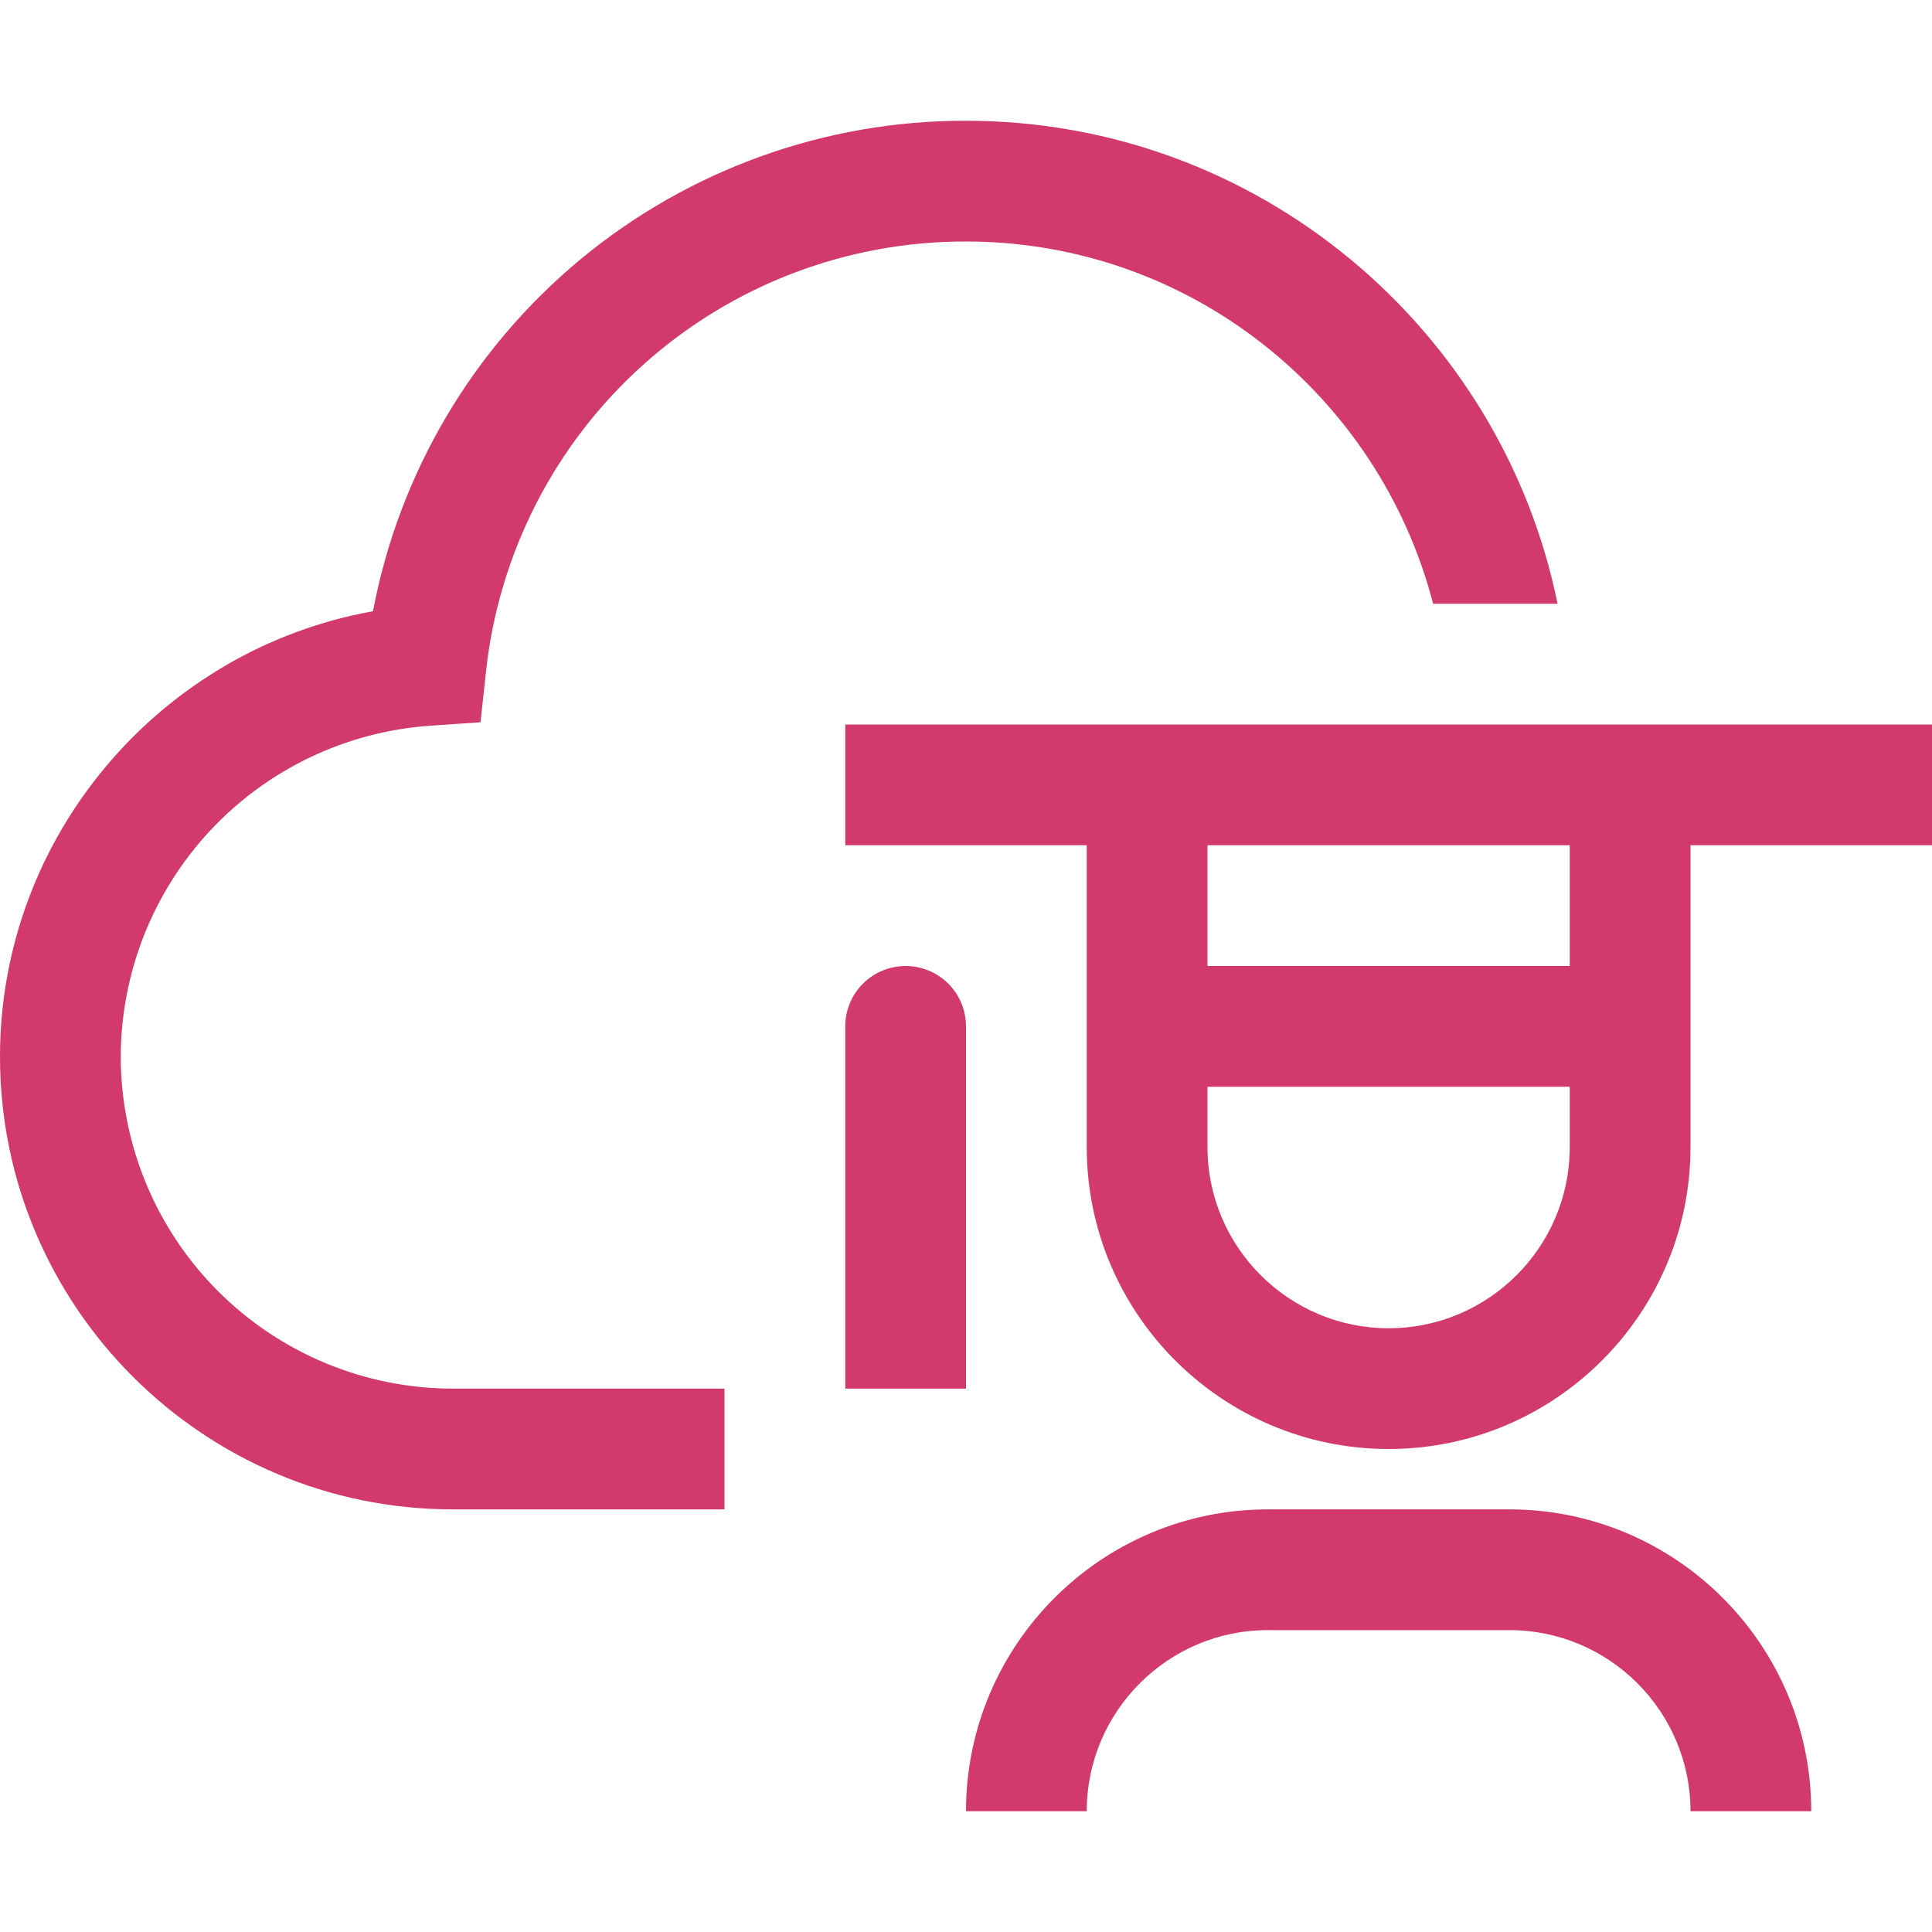
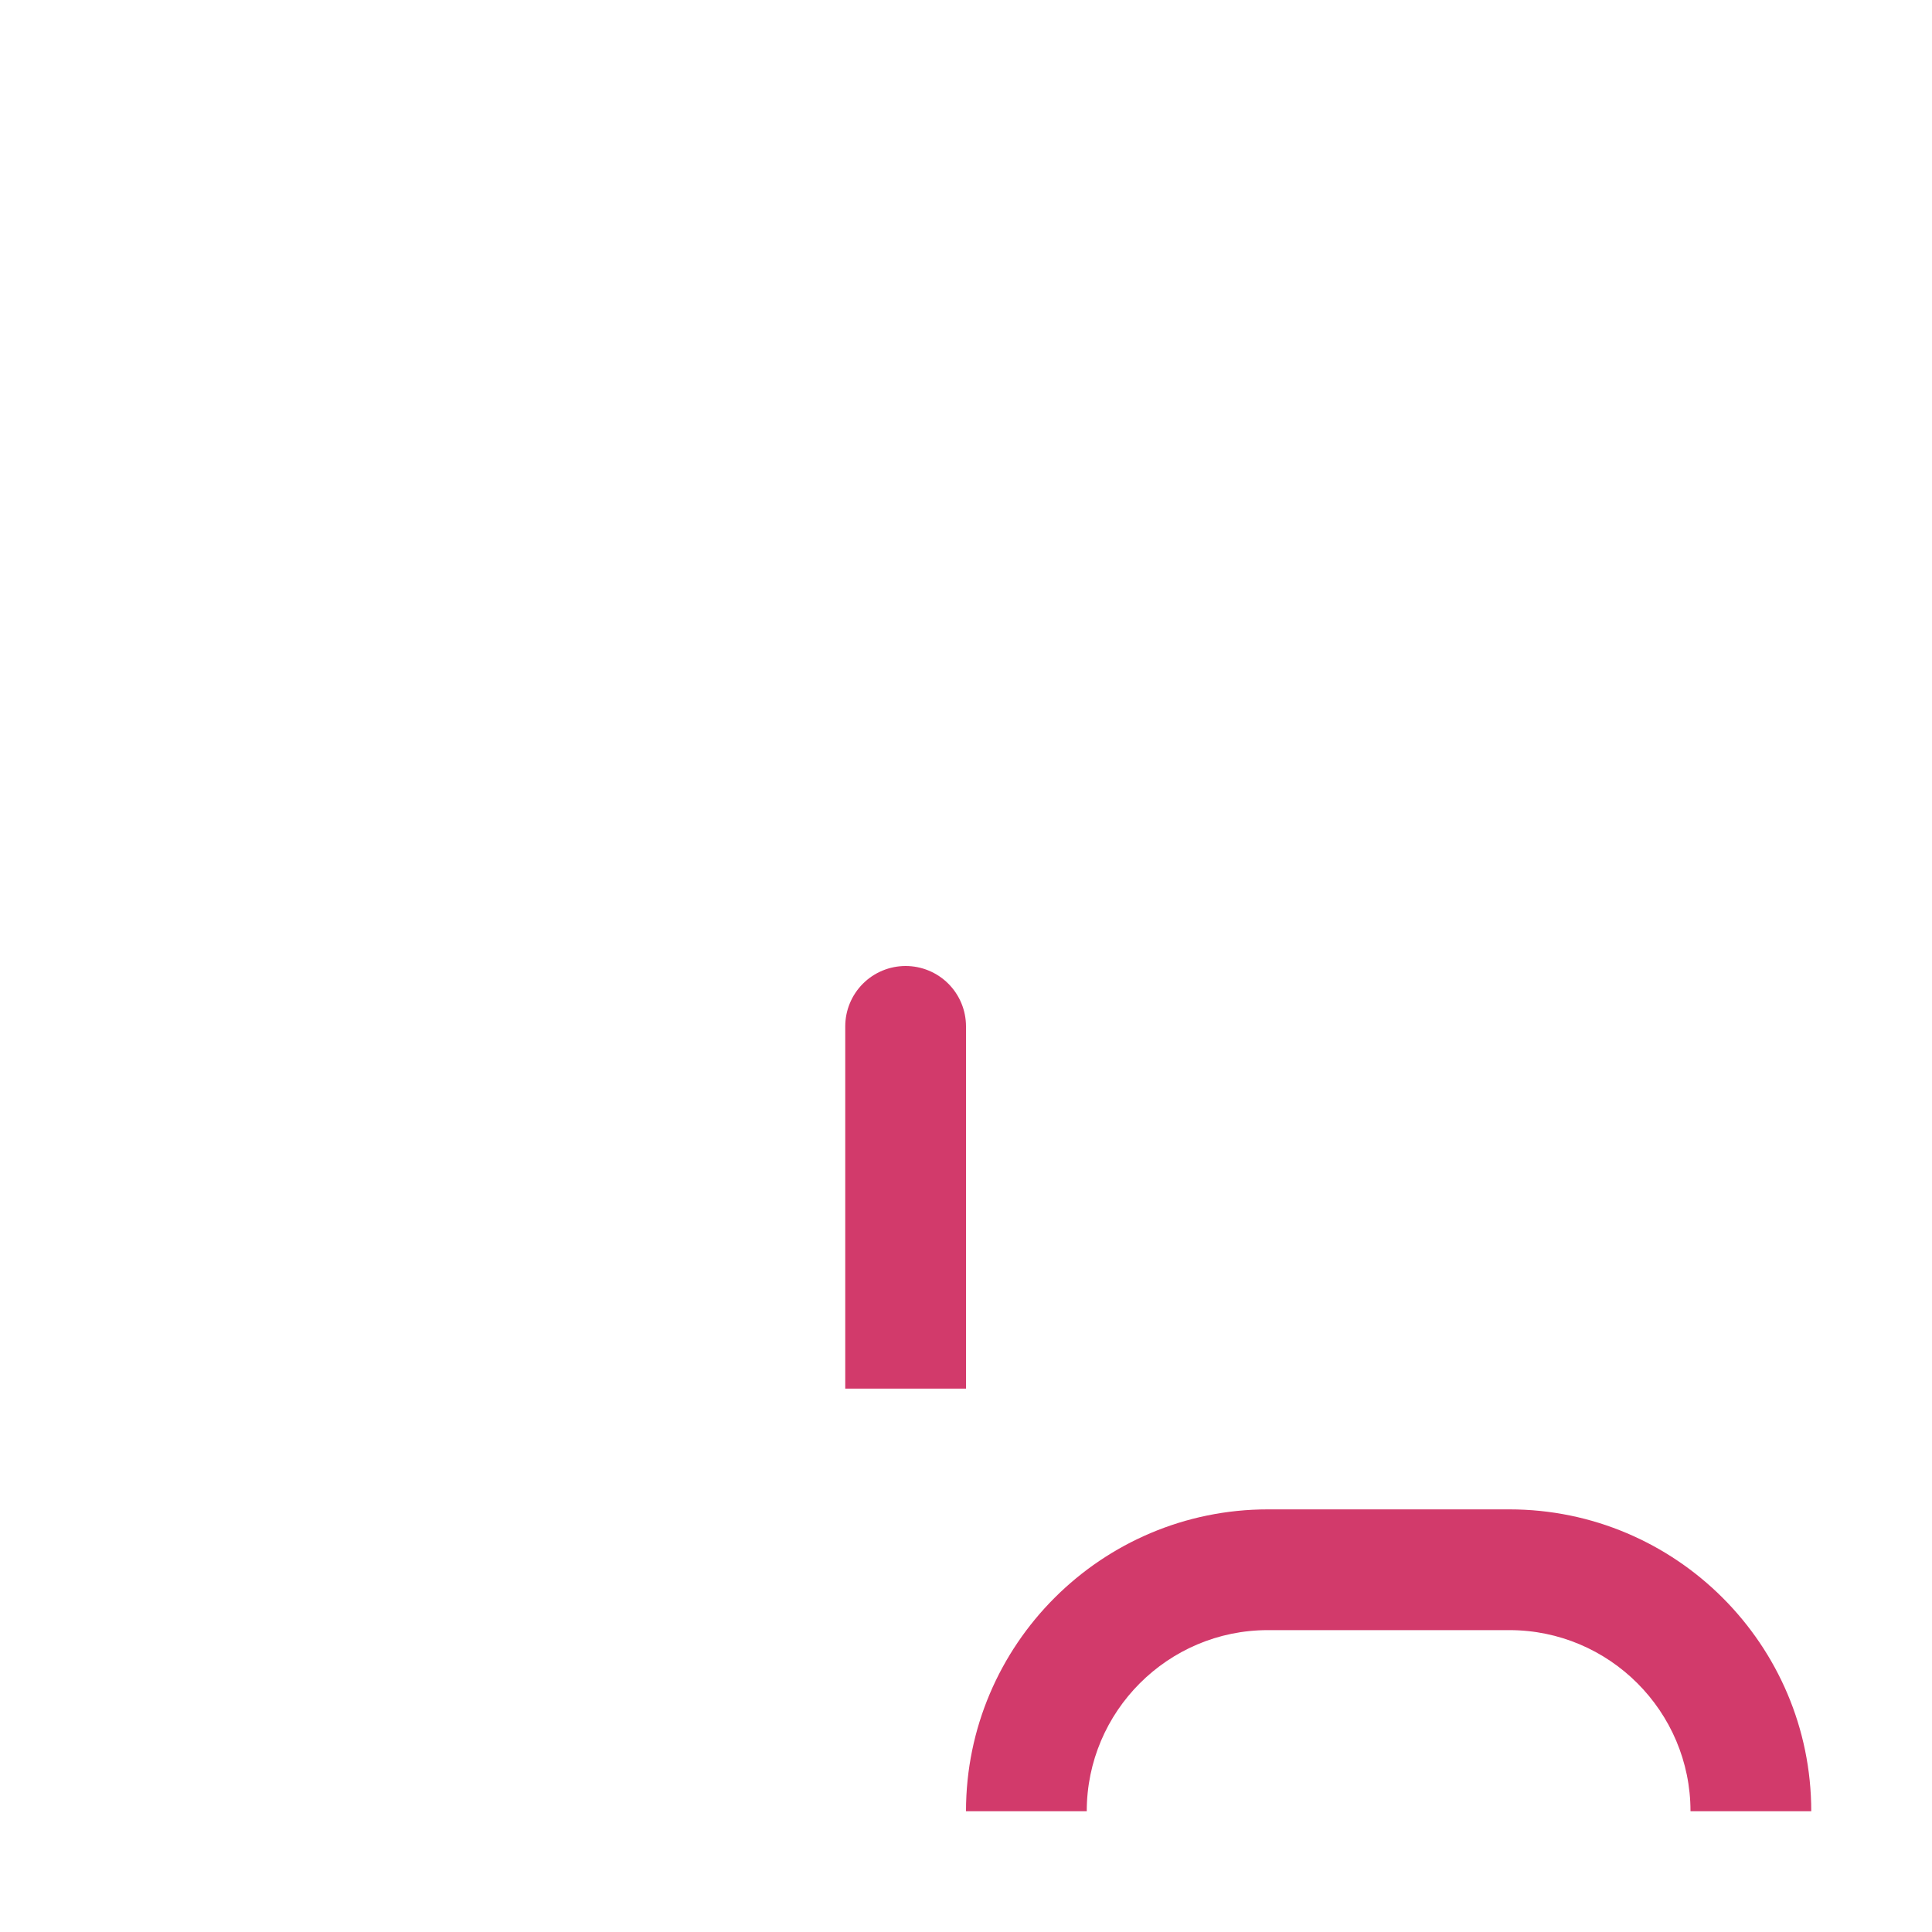
<svg xmlns="http://www.w3.org/2000/svg" width="100" height="100" viewBox="0 0 100 100" fill="none">
  <path d="M93.75 93.75H87.5C87.5 88.581 83.294 84.375 78.125 84.375H65.625C60.456 84.375 56.25 88.581 56.25 93.75H50C50 85.134 57.009 78.125 65.625 78.125H78.125C86.741 78.125 93.75 85.134 93.75 93.75ZM46.875 50C46.046 50 45.251 50.329 44.665 50.915C44.079 51.501 43.75 52.296 43.75 53.125V71.875H50V53.125C50 52.296 49.671 51.501 49.085 50.915C48.499 50.329 47.704 50 46.875 50Z" fill="#D23A6B" />
-   <path d="M100 37.5H43.75V43.75H56.25V59.375C56.25 67.991 63.259 75 71.875 75C80.491 75 87.5 67.991 87.5 59.375V43.75H100V37.5ZM71.875 68.75C66.706 68.75 62.5 64.544 62.5 59.375V56.25H81.25V59.375C81.25 64.544 77.044 68.75 71.875 68.75ZM81.25 50H62.5V43.75H81.25V50Z" fill="#D23A6B" />
-   <path d="M80.619 31.25C77.719 17.003 65.094 6.25 50 6.25C42.726 6.237 35.676 8.767 30.07 13.403C24.465 18.04 20.657 24.49 19.306 31.638C8.297 33.606 0 43.278 0 54.688C0 67.613 10.516 78.125 23.438 78.125H37.5V71.875H23.438C18.881 71.87 14.512 70.058 11.29 66.835C8.067 63.613 6.255 59.244 6.25 54.688C6.263 50.339 7.921 46.157 10.89 42.98C13.86 39.803 17.922 37.868 22.259 37.563L24.872 37.384L25.153 34.781C25.809 28.654 28.712 22.986 33.3 18.872C37.888 14.757 43.837 12.487 50 12.5C61.625 12.5 71.391 20.484 74.178 31.25H80.619Z" fill="#D23A6B" />
</svg>